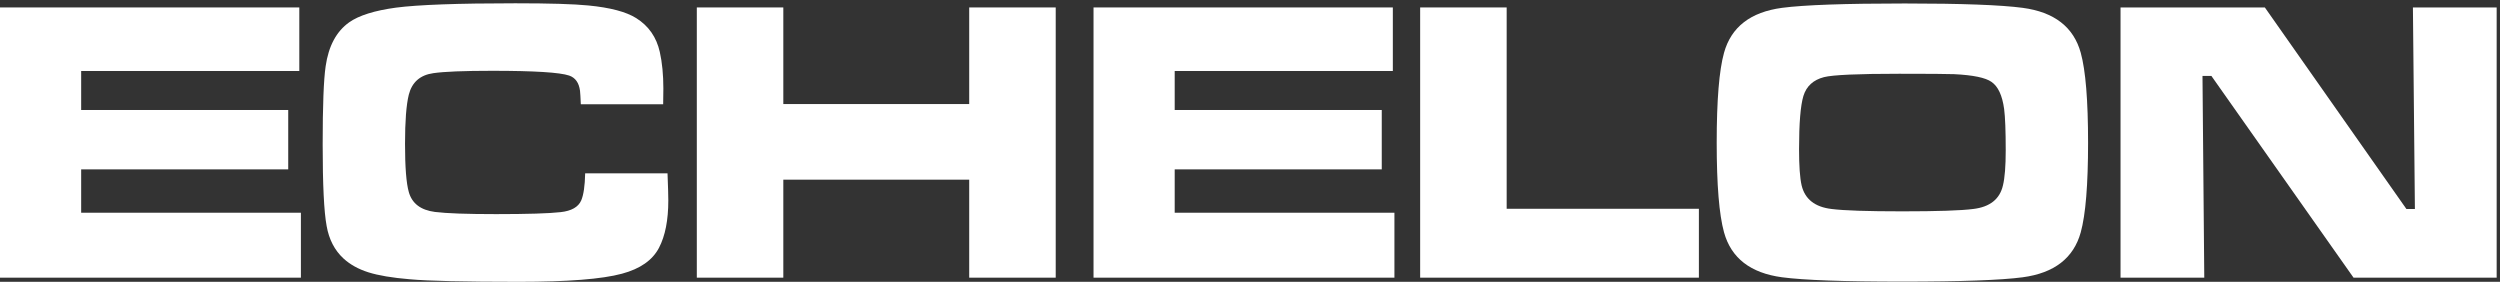
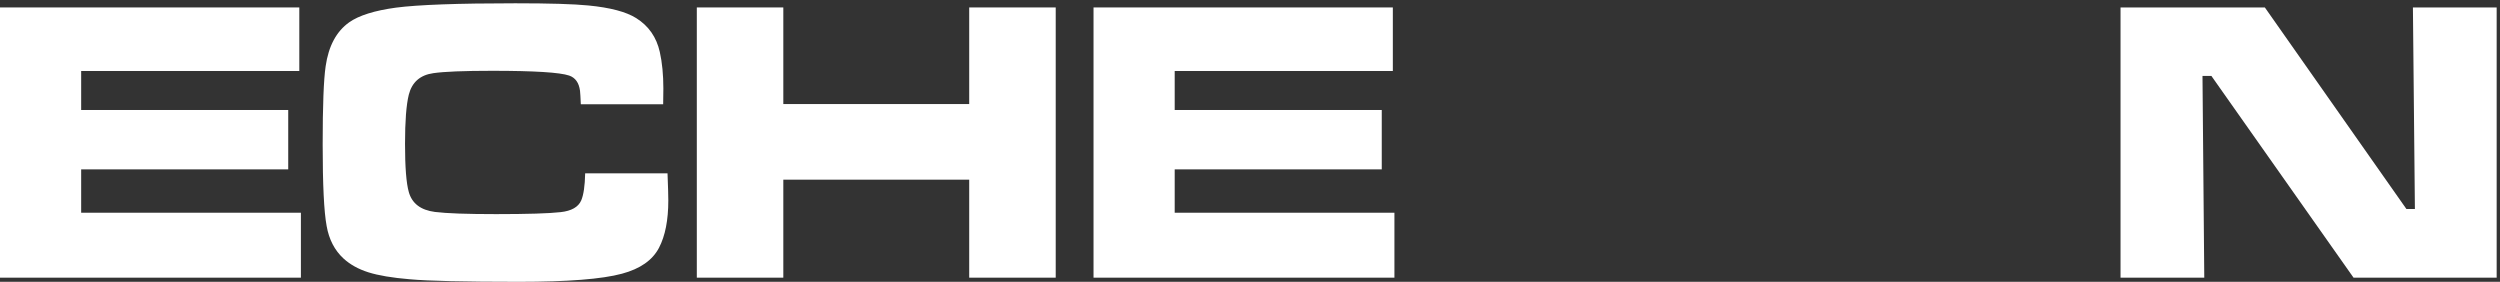
<svg xmlns="http://www.w3.org/2000/svg" width="275px" height="31px" viewBox="0 0 275 31" version="1.1">
  <rect x="0" y="0" width="275" height="31" fill="#333333" stroke="none" />
  <title>Group</title>
  <g id="Page-1" stroke="none" stroke-width="1" fill="none" fill-rule="evenodd">
    <g id="Group" fill="#FFFFFF" transform="translate(0, 0.362)">
      <polyline id="Fill-11" points="265.421 0.457 265.639 22.625 264.703 22.625 249.133 0.457 233.259 0.457 233.259 30.181 242.47 30.181 242.274 7.991 243.254 7.991 258.889 30.181 274.632 30.181 274.632 0.457 265.421 0.457" />
-       <path d="M220.324,20.033 C219.976,21.543 218.887,22.407 217.058,22.625 C215.708,22.799 213.109,22.886 209.263,22.886 C205.415,22.886 202.816,22.799 201.467,22.625 C199.638,22.407 198.541,21.543 198.179,20.033 C197.99,19.221 197.896,17.893 197.896,16.049 C197.896,13.203 198.056,11.251 198.375,10.191 C198.708,9.116 199.463,8.427 200.64,8.122 C201.611,7.876 204.37,7.752 208.914,7.752 C212.181,7.752 214.19,7.767 214.946,7.796 C217.036,7.897 218.408,8.181 219.062,8.645 C219.787,9.139 220.251,10.133 220.455,11.628 C220.571,12.528 220.629,14.045 220.629,16.179 C220.629,17.921 220.527,19.206 220.324,20.033 Z M222.502,0.501 C220.092,0.182 215.766,0.021 209.523,0.021 C202.947,0.021 198.447,0.182 196.022,0.501 C192.553,0.966 190.427,2.613 189.643,5.444 C189.105,7.375 188.837,10.67 188.837,15.33 C188.837,19.961 189.105,23.249 189.643,25.194 C190.427,28.025 192.553,29.673 196.022,30.138 C198.433,30.456 202.846,30.616 209.263,30.616 C215.693,30.616 220.106,30.456 222.502,30.138 C225.972,29.673 228.099,28.025 228.882,25.194 C229.419,23.249 229.688,19.961 229.688,15.33 C229.688,10.685 229.419,7.39 228.882,5.444 C228.099,2.613 225.972,0.966 222.502,0.501 L222.502,0.501 Z" id="Fill-9" />
-       <polyline id="Fill-7" points="165.733 0.457 156.217 0.457 156.217 30.181 186.877 30.181 186.877 22.603 165.733 22.603 165.733 0.457" />
      <polyline id="Fill-6" points="129.216 18.269 151.993 18.269 151.993 11.737 129.216 11.737 129.216 7.447 153.212 7.447 153.212 0.457 120.288 0.457 120.288 30.181 153.387 30.181 153.387 23.038 129.216 23.038 129.216 18.269" />
      <polyline id="Fill-5" points="106.613 11.084 86.165 11.084 86.165 0.457 76.65 0.457 76.65 30.181 86.165 30.181 86.165 19.401 106.613 19.401 106.613 30.181 116.128 30.181 116.128 0.457 106.613 0.457 106.613 11.084" />
      <path d="M64.368,18.705 C64.339,20.084 64.194,21.079 63.933,21.688 C63.613,22.414 62.858,22.843 61.668,22.973 C60.405,23.118 58.039,23.191 54.569,23.191 C51.361,23.191 49.118,23.111 47.841,22.951 C46.273,22.748 45.315,22.015 44.966,20.752 C44.69,19.779 44.553,18.016 44.553,15.461 C44.553,12.978 44.69,11.179 44.966,10.06 C45.315,8.682 46.215,7.89 47.666,7.687 C48.857,7.513 51.02,7.426 54.155,7.426 C58.757,7.426 61.574,7.6 62.604,7.948 C63.287,8.181 63.685,8.739 63.802,9.625 C63.831,9.886 63.86,10.38 63.889,11.105 L72.948,11.105 C72.962,10.22 72.97,9.646 72.97,9.385 C72.97,7.861 72.839,6.519 72.578,5.356 C72.215,3.731 71.351,2.49 69.986,1.633 C68.883,0.937 67.127,0.472 64.717,0.239 C63.12,0.08 60.441,0 56.682,0 C50.367,0 45.99,0.16 43.551,0.479 C41.199,0.799 39.486,1.336 38.412,2.091 C37.004,3.092 36.14,4.703 35.821,6.925 C35.603,8.405 35.494,11.272 35.494,15.526 C35.494,19.954 35.639,22.944 35.93,24.497 C36.191,25.978 36.808,27.169 37.78,28.068 C38.506,28.736 39.421,29.244 40.524,29.593 C41.627,29.941 43.137,30.195 45.054,30.355 C47.115,30.544 51.114,30.638 57.052,30.638 C62.438,30.638 66.226,30.341 68.419,29.745 C70.422,29.208 71.779,28.258 72.491,26.893 C73.173,25.586 73.514,23.852 73.514,21.688 C73.514,21.151 73.485,20.157 73.427,18.705 L64.368,18.705" id="Fill-3" />
      <polyline id="Fill-1" points="8.928 18.269 31.705 18.269 31.705 11.737 8.928 11.737 8.928 7.447 32.924 7.447 32.924 0.457 0 0.457 0 30.181 33.099 30.181 33.099 23.038 8.928 23.038 8.928 18.269" />
    </g>
  </g>
</svg>